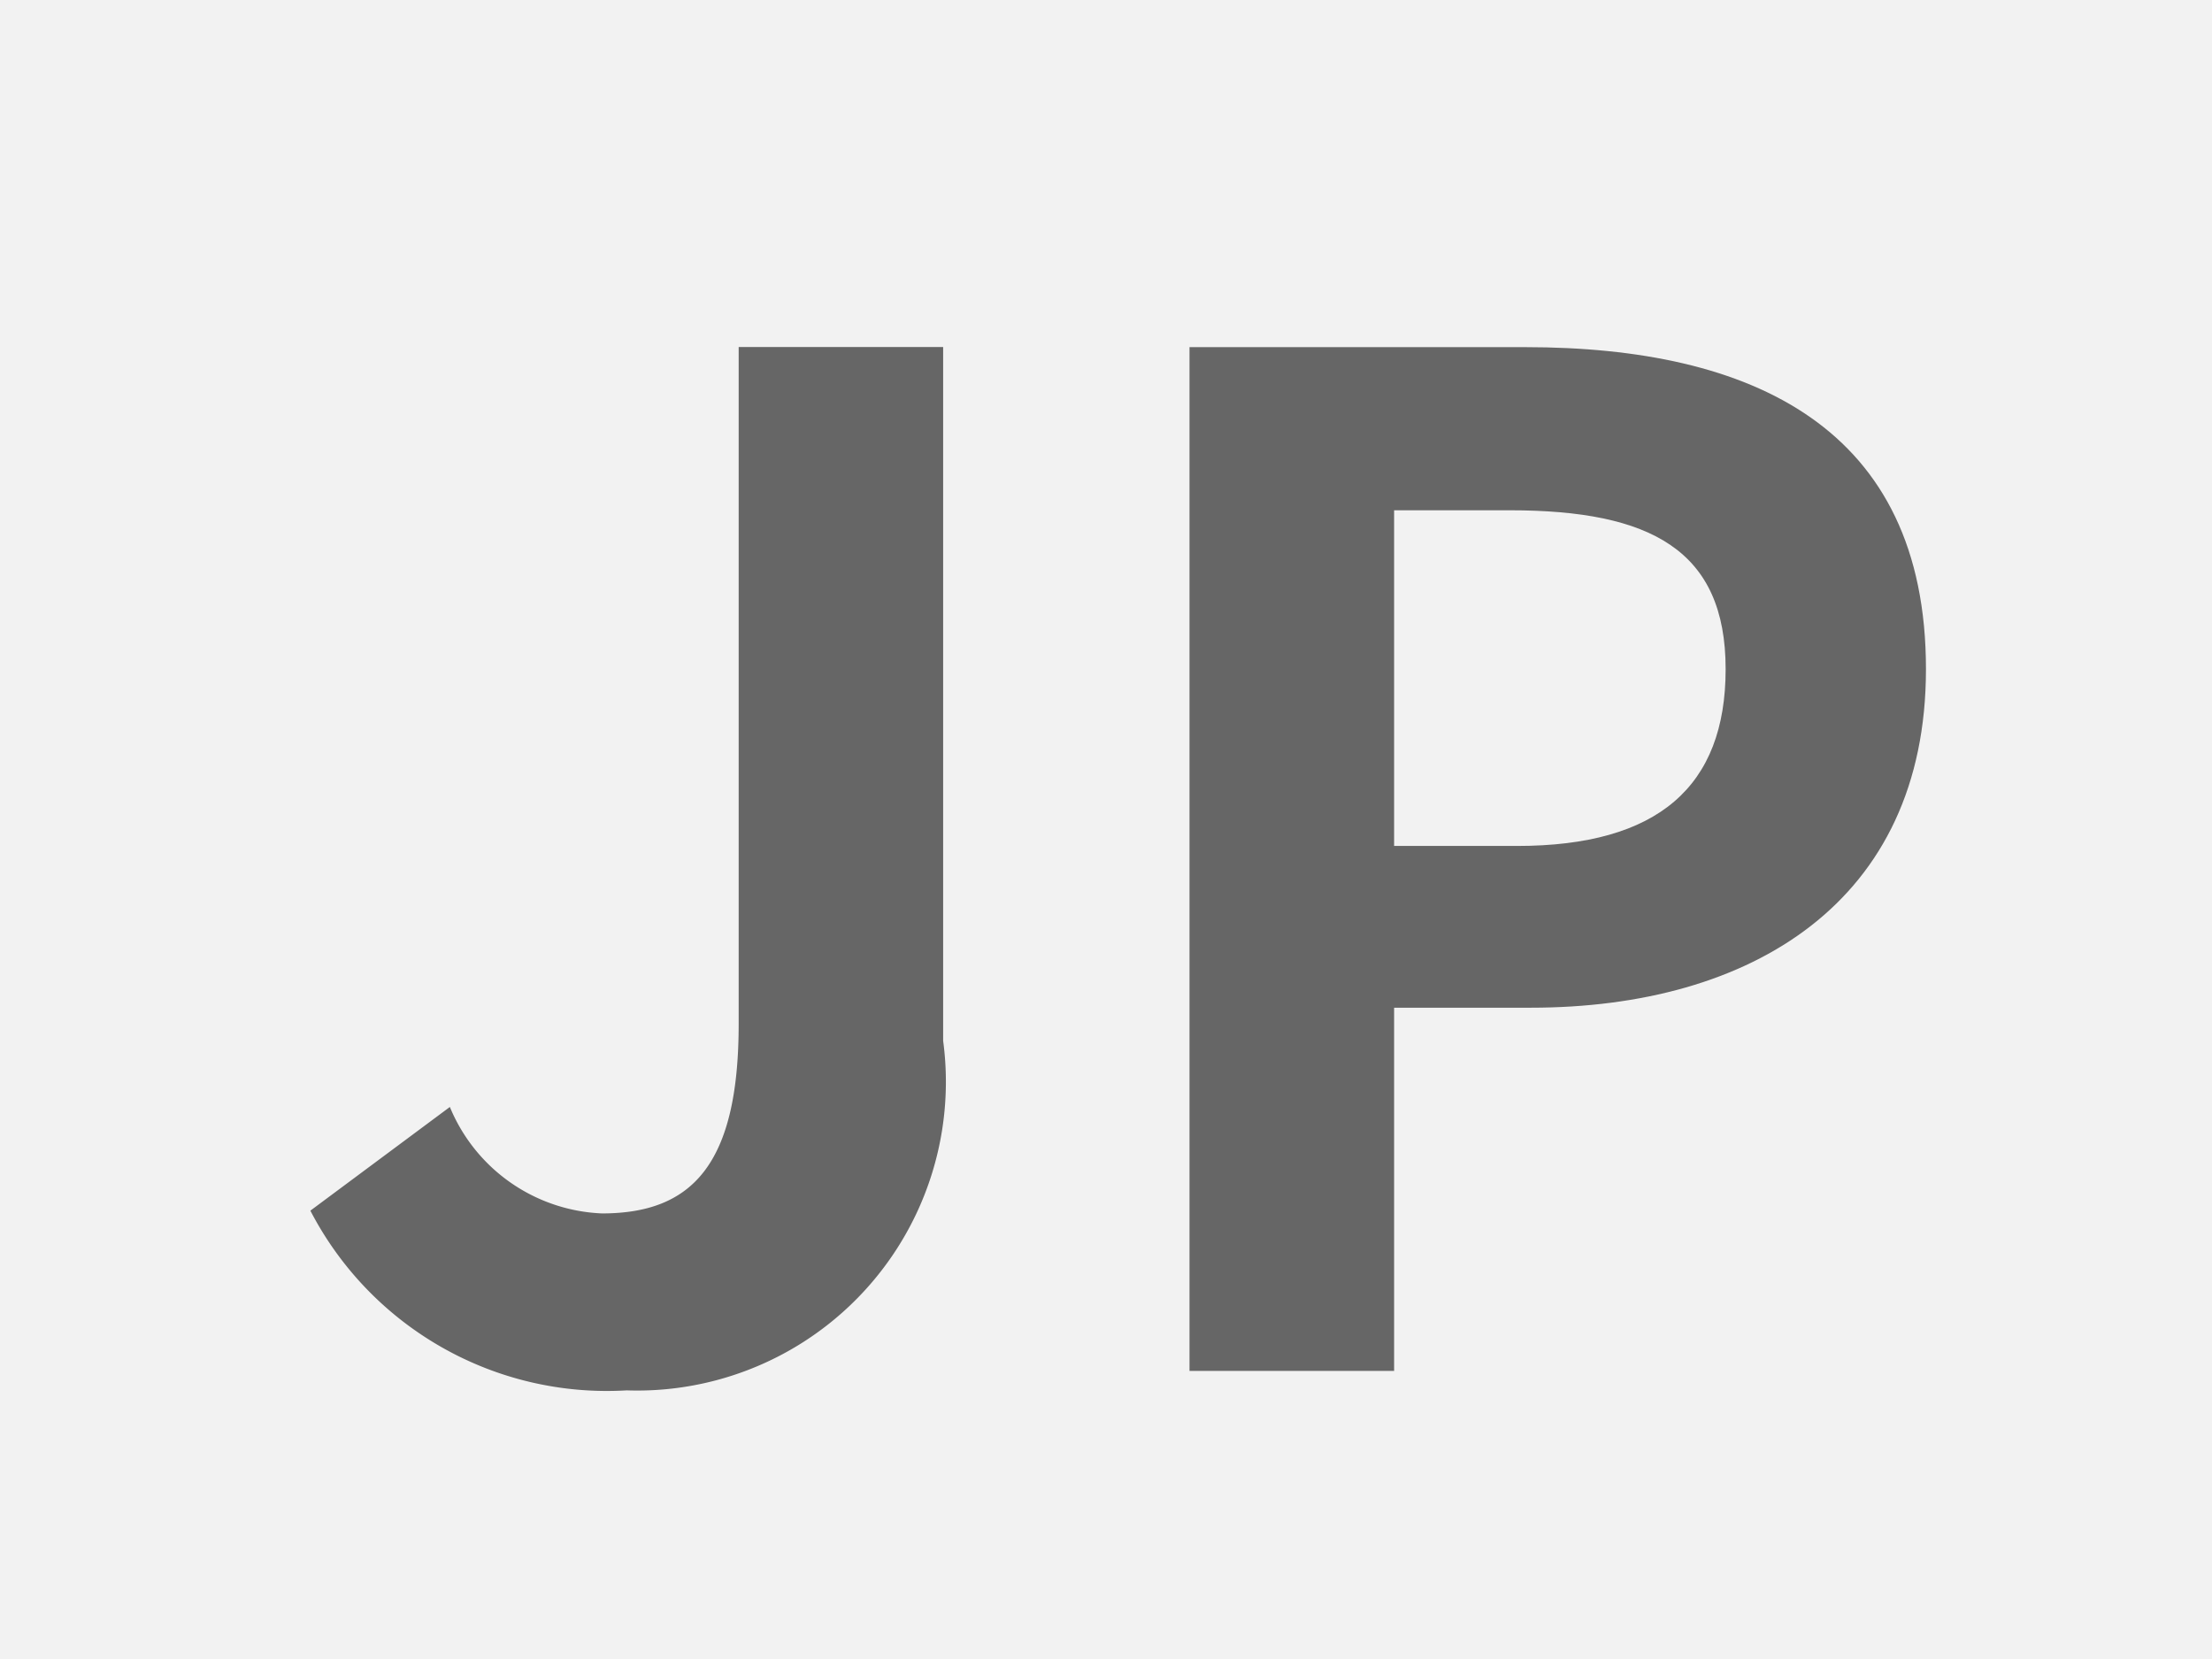
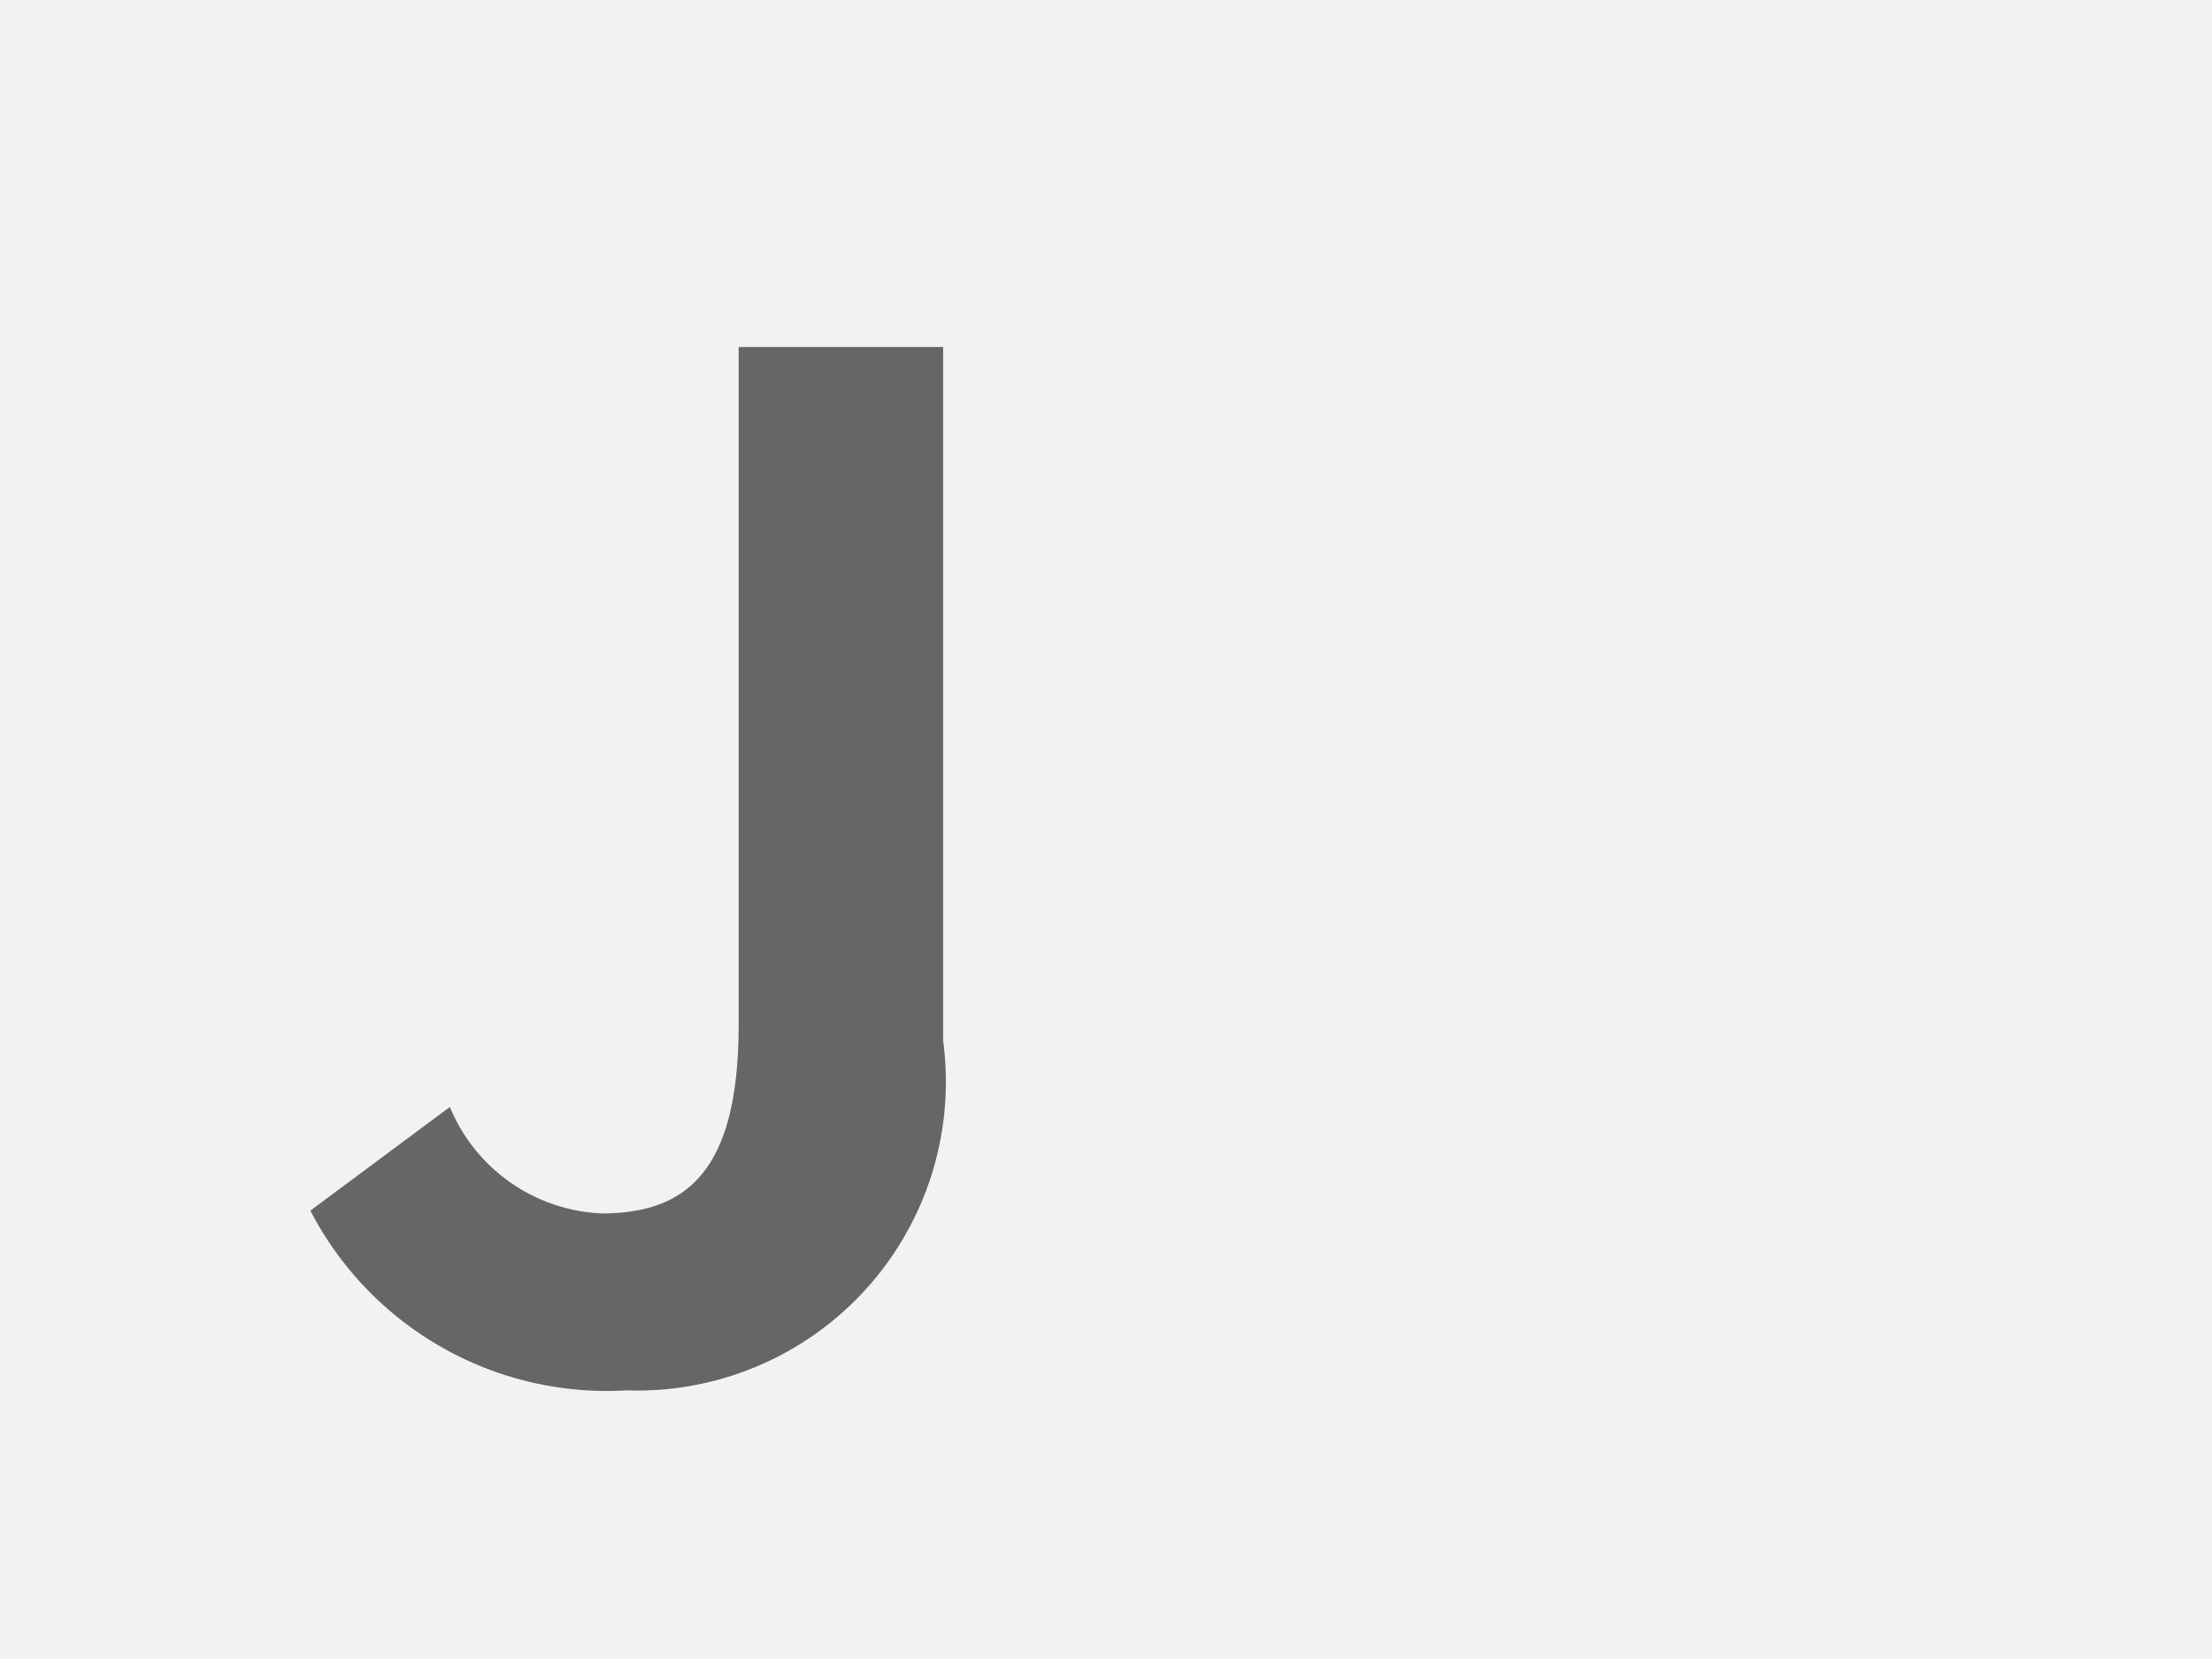
<svg xmlns="http://www.w3.org/2000/svg" width="16" height="12" viewBox="0 0 16 12">
  <defs>
    <style>.a{fill:#f2f2f2;}.b{fill:#666;}</style>
  </defs>
  <title>ico_language_ja_01</title>
  <rect class="a" width="16" height="12" />
-   <path class="b" d="M2.245,8.757l1.009-.75a1.246,1.246,0,0,0,1.1.77c.649,0,.989-.35.989-1.37v-4.897H6.822V7.528A2.233,2.233,0,0,1,4.533,10.057,2.416,2.416,0,0,1,2.245,8.757Z" />
-   <path class="b" d="M8.604,2.511H11.033c1.639,0,2.898.58,2.898,2.329,0,1.689-1.27,2.449-2.858,2.449H10.084V9.916H8.604Zm2.369,3.608c1.02,0,1.509-.43,1.509-1.279,0-.859-.54-1.149-1.56-1.149H10.084V6.119Z" />
+   <path class="b" d="M2.245,8.757l1.009-.75a1.246,1.246,0,0,0,1.1.77c.649,0,.989-.35.989-1.37v-4.897H6.822V7.528A2.233,2.233,0,0,1,4.533,10.057,2.416,2.416,0,0,1,2.245,8.757" />
</svg>